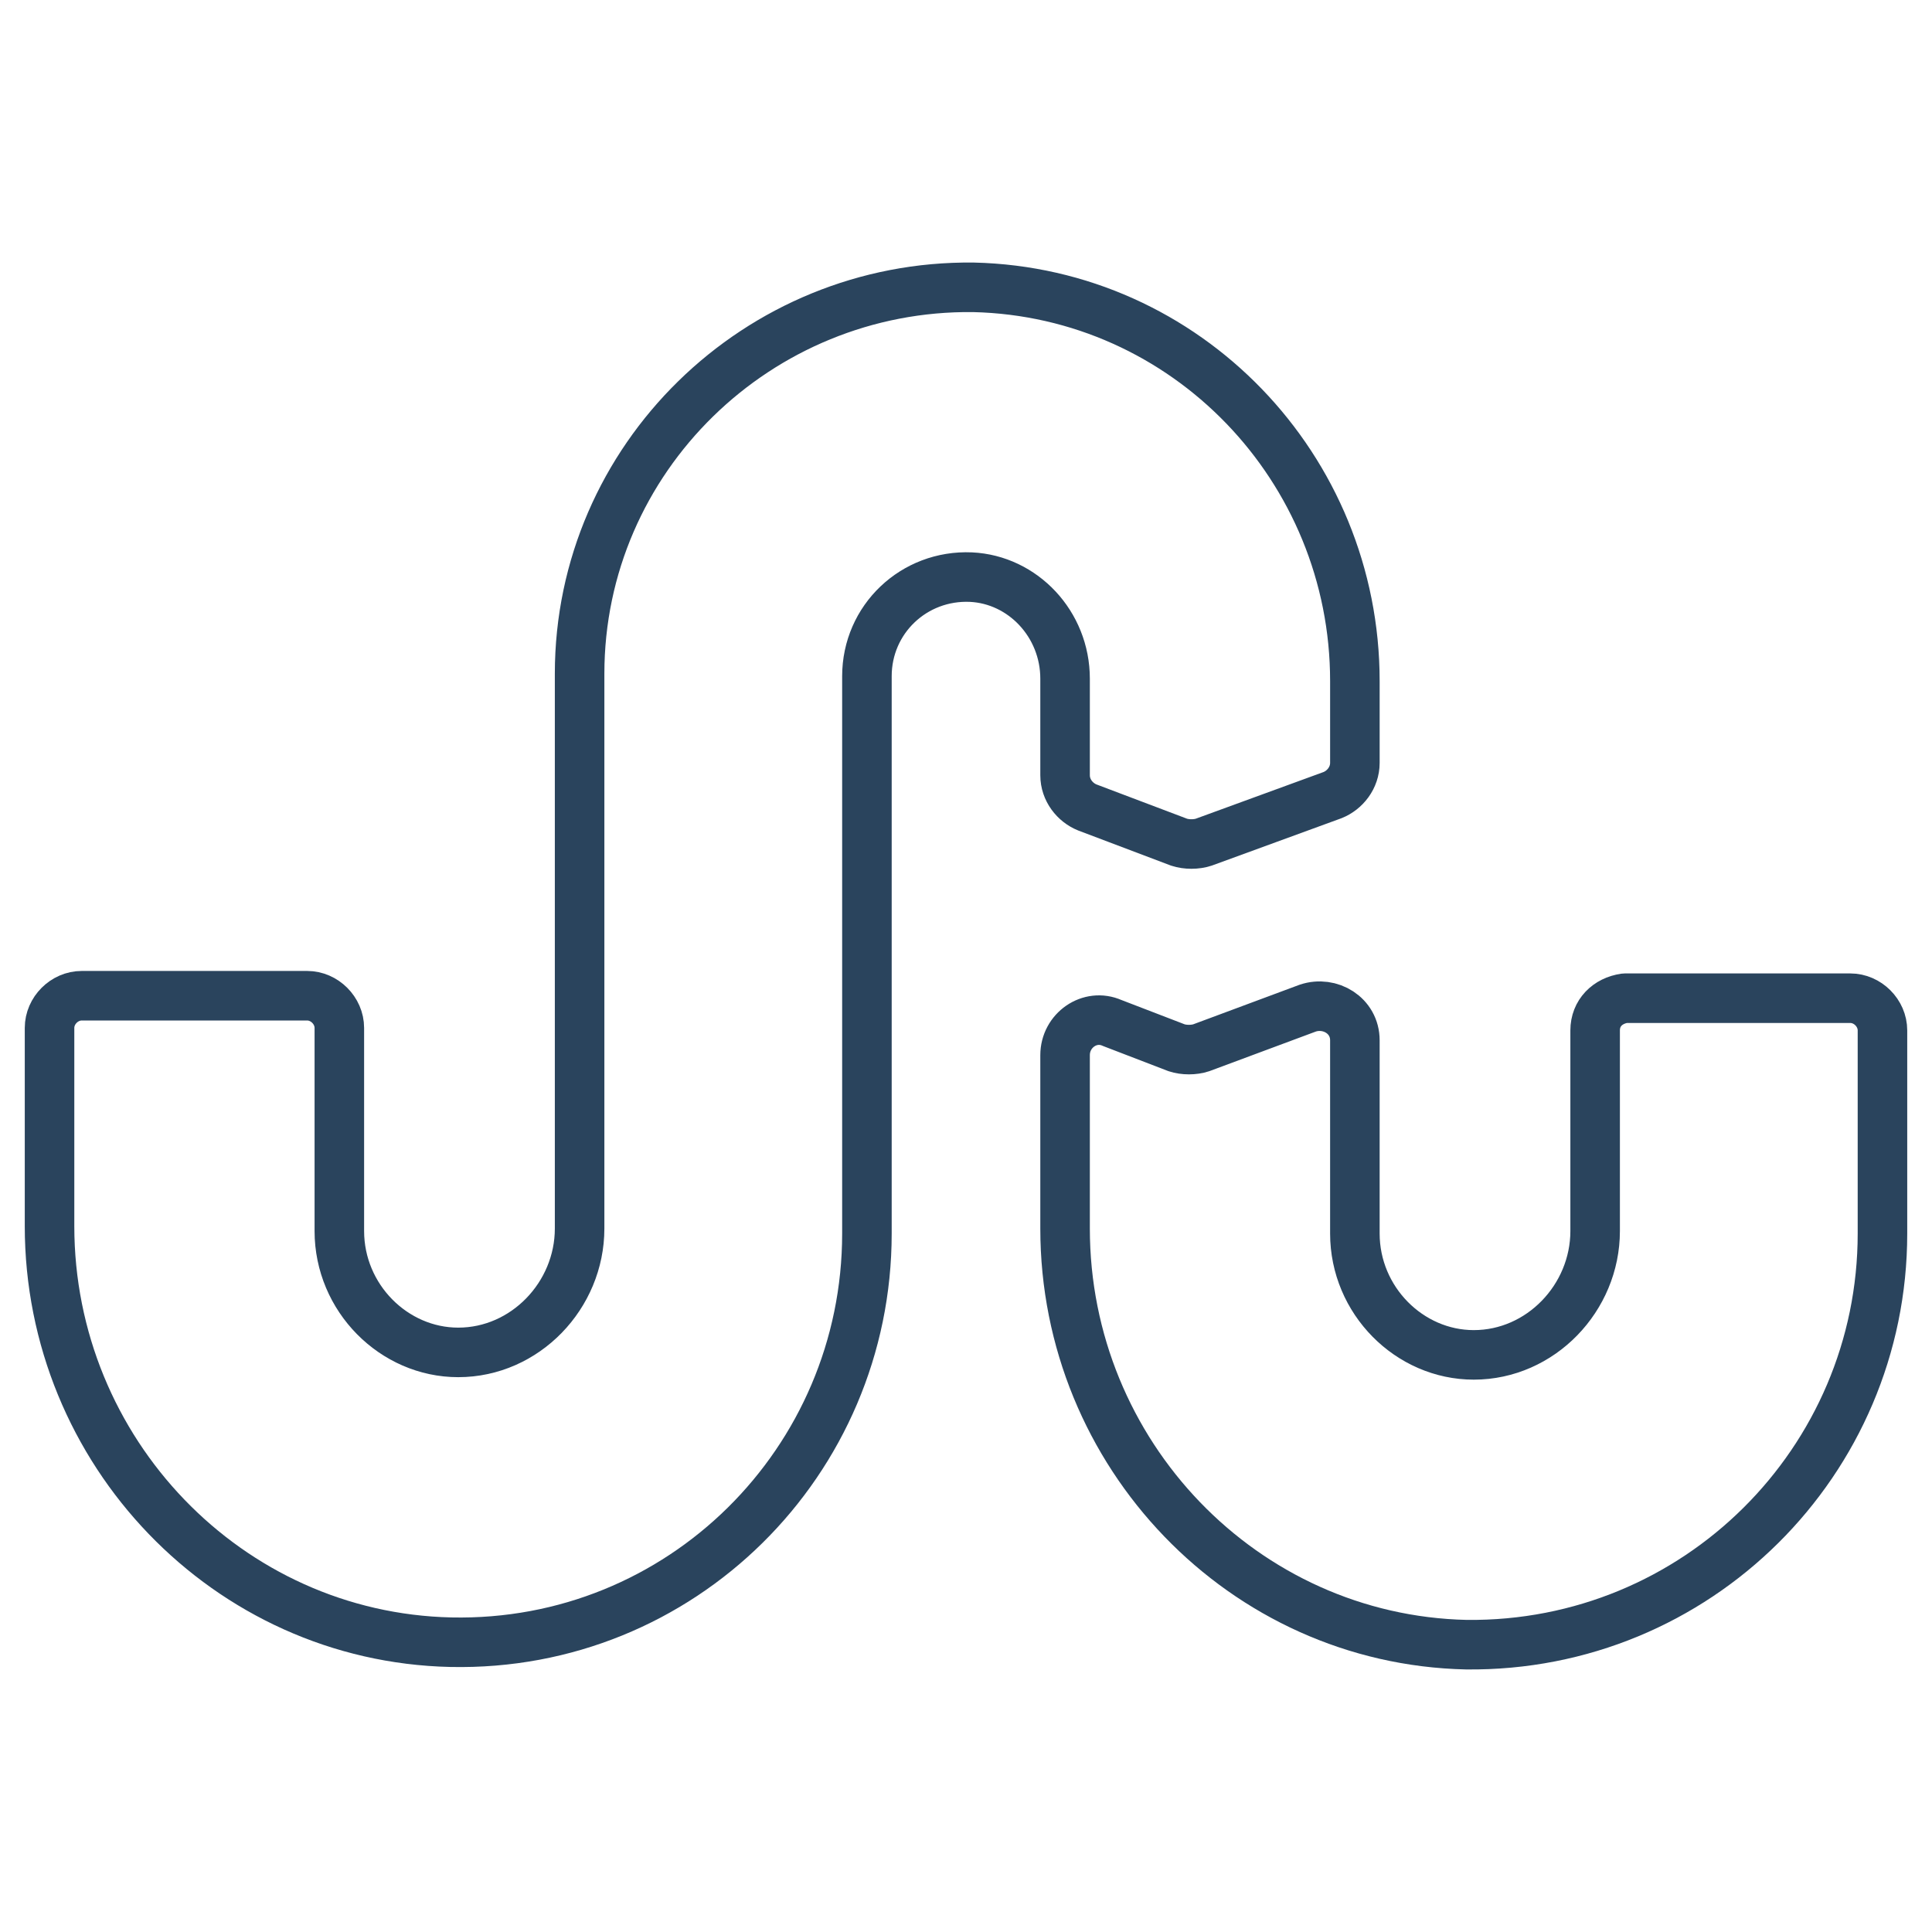
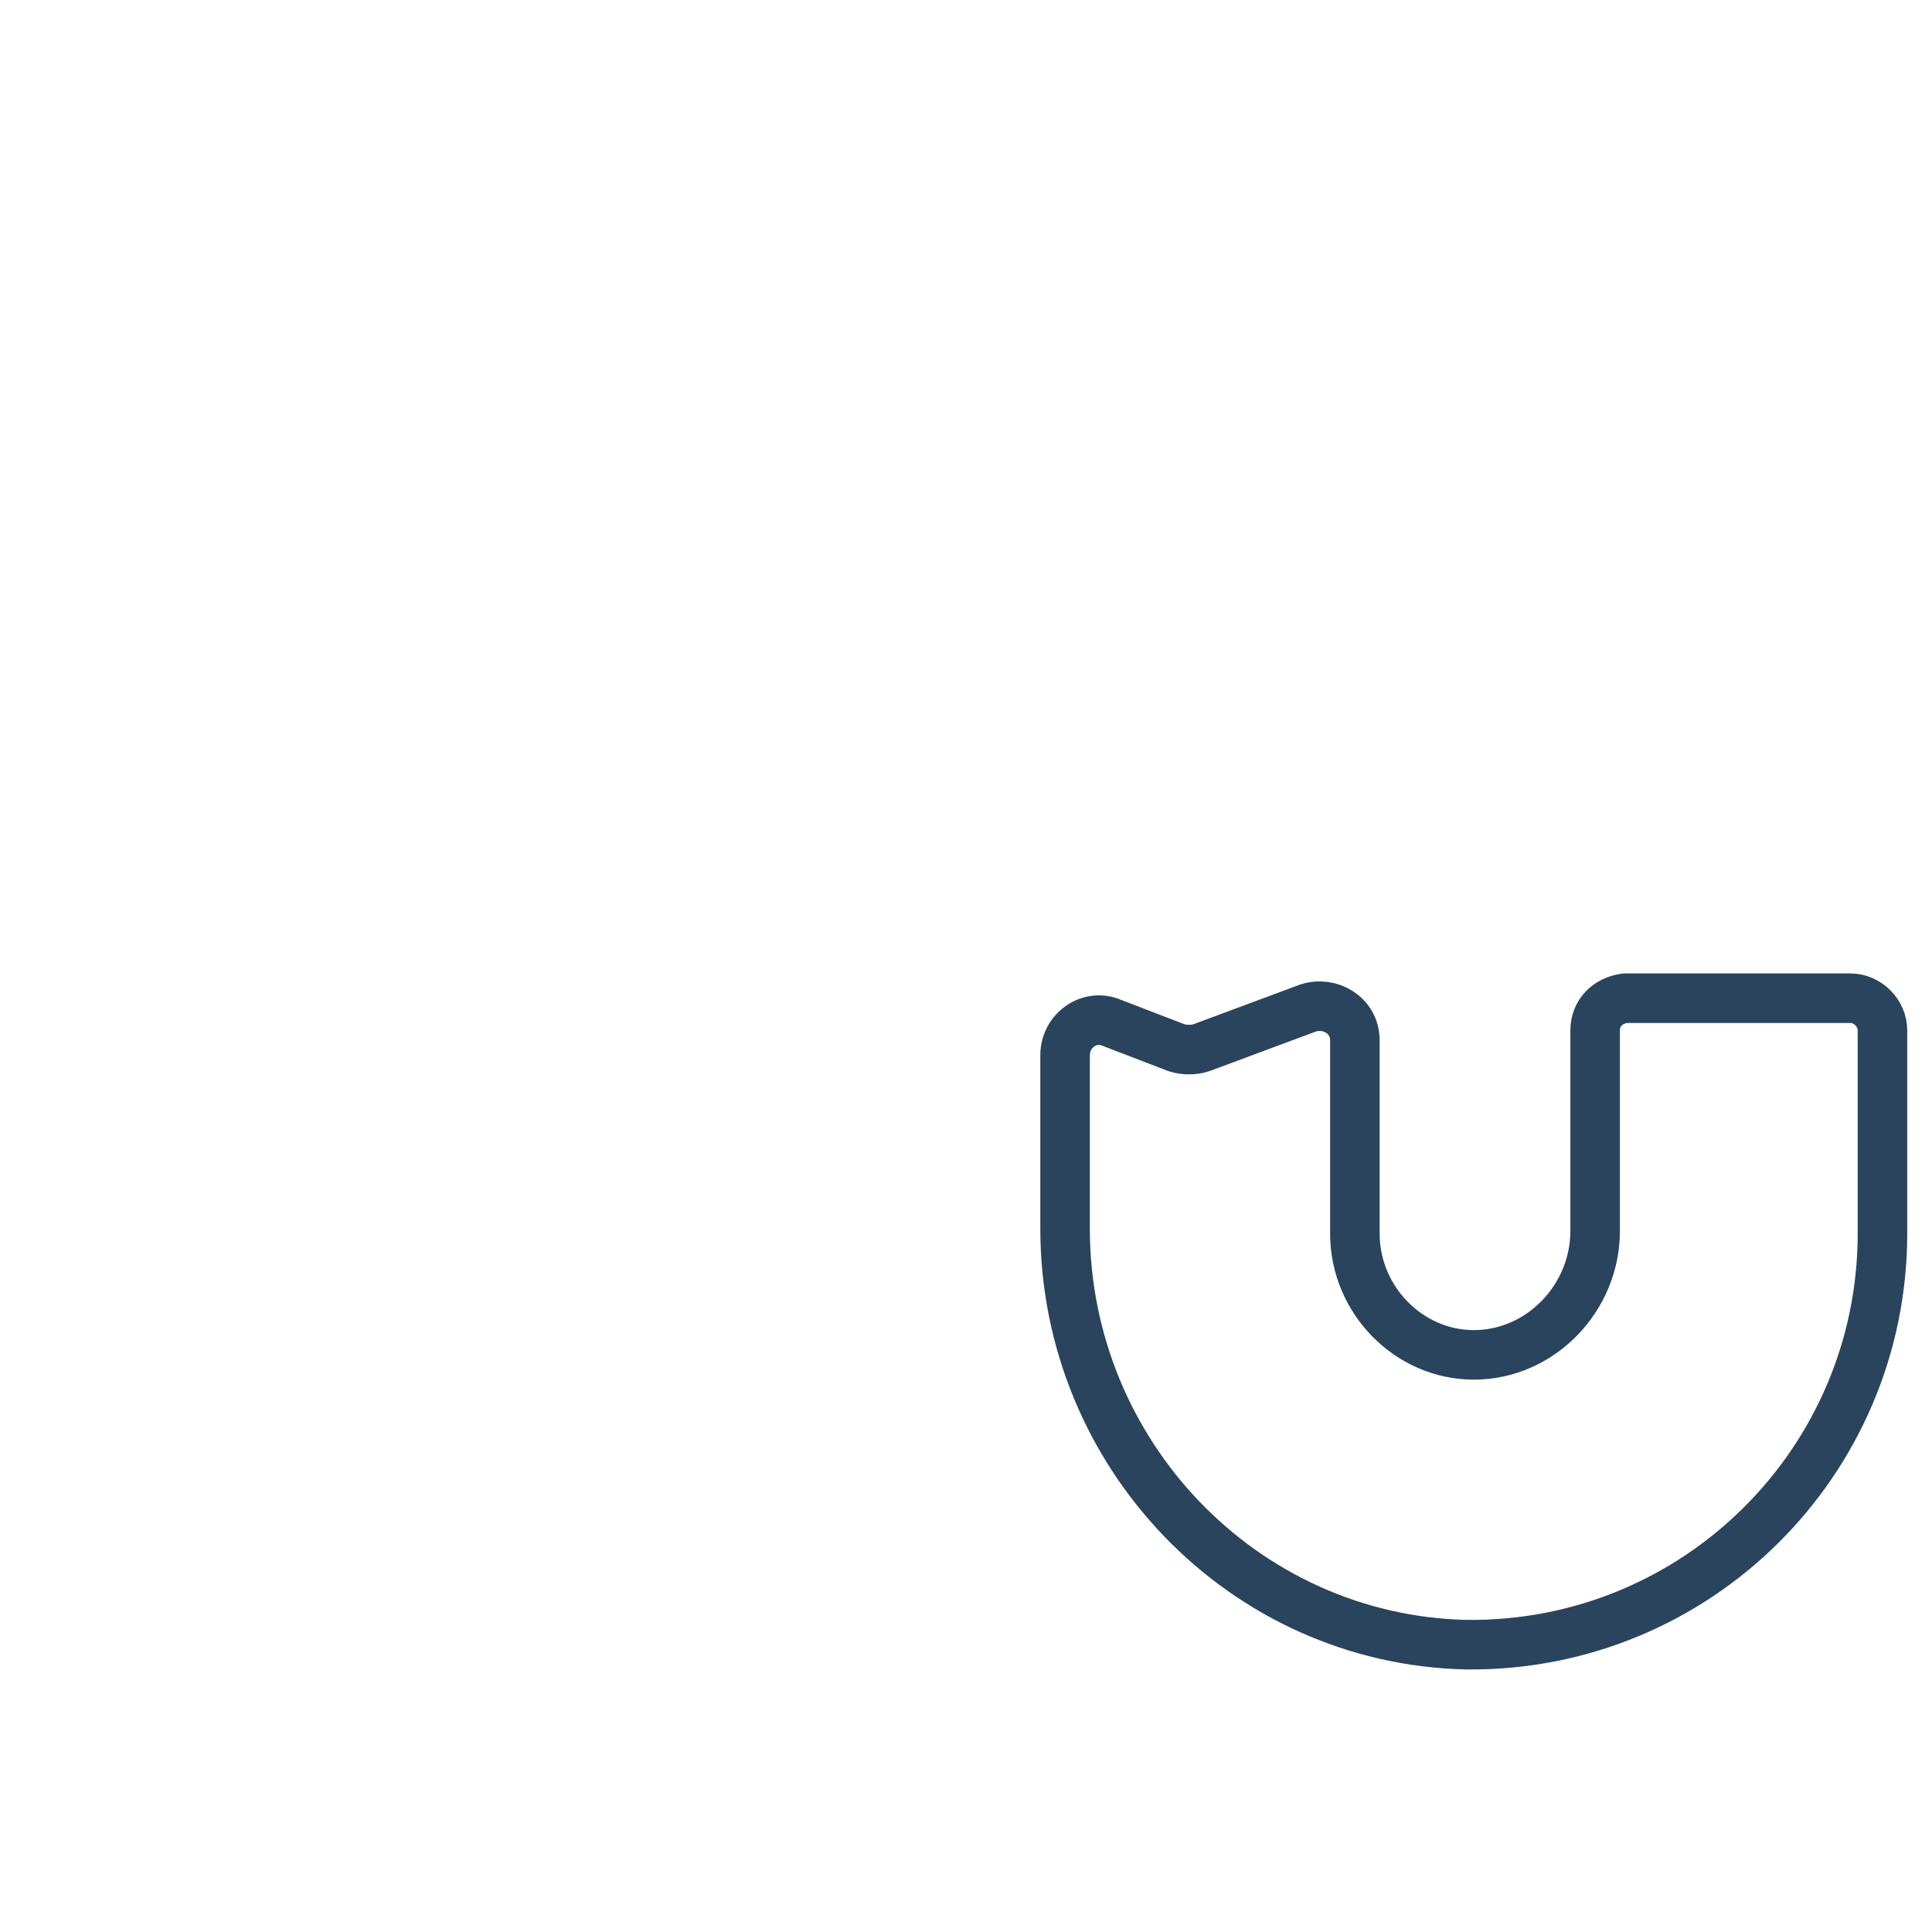
<svg xmlns="http://www.w3.org/2000/svg" id="Layer_1" style="enable-background:new 0 0 78 78;" version="1.1" viewBox="0 0 78 78" xml:space="preserve">
  <style type="text/css">
	.st0{fill:none;stroke:#2A445D;stroke-width:2;stroke-linecap:round;stroke-linejoin:round;stroke-miterlimit:10;}
	.st1{fill:#2A445D;}
	.st2{fill:#171715;}
	.st3{fill:#FFAC35;}
	.st4{fill:#AAC148;}
	.st5{fill:#0067FF;}
	.st6{fill:#FFBA00;}
	.st7{fill:#00AEF0;}
	.st8{fill:#222A30;}
	.st9{fill:#90A358;}
	.st10{fill:#FFFFFF;}
	.st11{fill:#0074D2;}
	.st12{fill:#D4D1D1;}
	.st13{fill:#01CB3E;}
	.st14{fill:#A6285F;}
	.st15{fill:#1587EA;}
	.st16{fill:#90B24C;}
	.st17{fill:#E65300;}
	.st18{fill:#475993;}
	.st19{fill:#005DE1;}
	.st20{fill:#FF007E;}
	.st21{fill:#FF4175;}
	.st22{fill:#F34A38;}
	.st23{fill:#333F40;}
	.st24{fill:#FF9414;}
	.st25{fill:#0090E1;}
	.st26{fill:#FC490B;}
	.st27{fill:url(#XMLID_10_);}
	.st28{fill:url(#XMLID_11_);}
	.st29{fill:url(#XMLID_12_);}
	.st30{fill:#00CE62;}
	.st31{fill:#0077B7;}
	.st32{fill:#00FD8D;}
	.st33{fill:#00E470;}
	.st34{fill:#00C967;}
	.st35{fill:#00AD6C;}
	.st36{fill:#EB4427;}
	.st37{fill:#002987;}
	.st38{fill:#0085CC;}
	.st39{fill:#00186A;}
	.st40{fill:#00A4C3;}
	.st41{fill:#FF4B30;}
	.st42{fill:#9F1121;}
	.st43{fill:#2950A1;}
	.st44{fill:#CF2217;}
	.st45{fill:#0088C3;}
	.st46{fill:#FF1A03;}
	.st47{fill:#00AAF2;}
	.st48{fill:#050505;}
	.st49{fill:url(#SVGID_1_);}
	.st50{fill:url(#SVGID_2_);}
	.st51{fill:url(#SVGID_3_);}
	.st52{fill:url(#SVGID_4_);}
	.st53{fill:url(#SVGID_5_);}
	.st54{fill:url(#SVGID_6_);}
	.st55{fill:url(#SVGID_7_);}
	.st56{fill:url(#SVGID_8_);}
	.st57{fill:url(#SVGID_9_);}
	.st58{fill:url(#SVGID_10_);}
	.st59{fill:url(#SVGID_11_);}
	.st60{fill:#00D95F;}
	.st61{fill:#FF4403;}
	.st62{fill:#518FE1;}
	.st63{fill:#76A9EA;}
	.st64{fill:#69B4E5;}
	.st65{fill:#04B086;}
	.st66{fill:#7AD06D;}
	.st67{fill:#00769D;}
	.st68{fill:#DC0000;}
	.st69{fill:#F61C0D;}
</style>
  <g>
    <g>
      <path class="st0" d="M64.4,41.6v8.1c0,2.7-2.2,5-4.9,5c-2.6,0-4.8-2.2-4.8-4.9V42c0-1-1-1.6-1.9-1.3l-4.3,1.6    c-0.3,0.1-0.7,0.1-1,0l-2.6-1C44,40.9,43,41.6,43,42.6v7c0,9.1,7.2,16.6,16.2,16.8C68.5,66.5,76,59,76,49.8v-8.2    c0-0.7-0.6-1.3-1.3-1.3h-9.1C64.9,40.4,64.4,40.9,64.4,41.6z" />
-       <path class="st0" d="M43,27.4v3.9c0,0.6,0.4,1.1,0.9,1.3l3.7,1.4c0.3,0.1,0.7,0.1,1,0l5.2-1.9c0.5-0.2,0.9-0.7,0.9-1.3v-3.3    c0-8.6-6.8-15.7-15.4-15.9c-8.7-0.1-15.9,6.9-15.9,15.6v22.4c0,2.7-2.2,5-4.9,5c-2.6,0-4.8-2.2-4.8-4.9v-8.2    c0-0.7-0.6-1.3-1.3-1.3H3.3c-0.7,0-1.3,0.6-1.3,1.3v8c0,9.1,7.2,16.6,16.2,16.8C27.5,66.5,35,59,35,49.8V27.3c0-2.3,1.9-4.1,4.2-4    C41.3,23.4,43,25.2,43,27.4z" />
    </g>
  </g>
</svg>